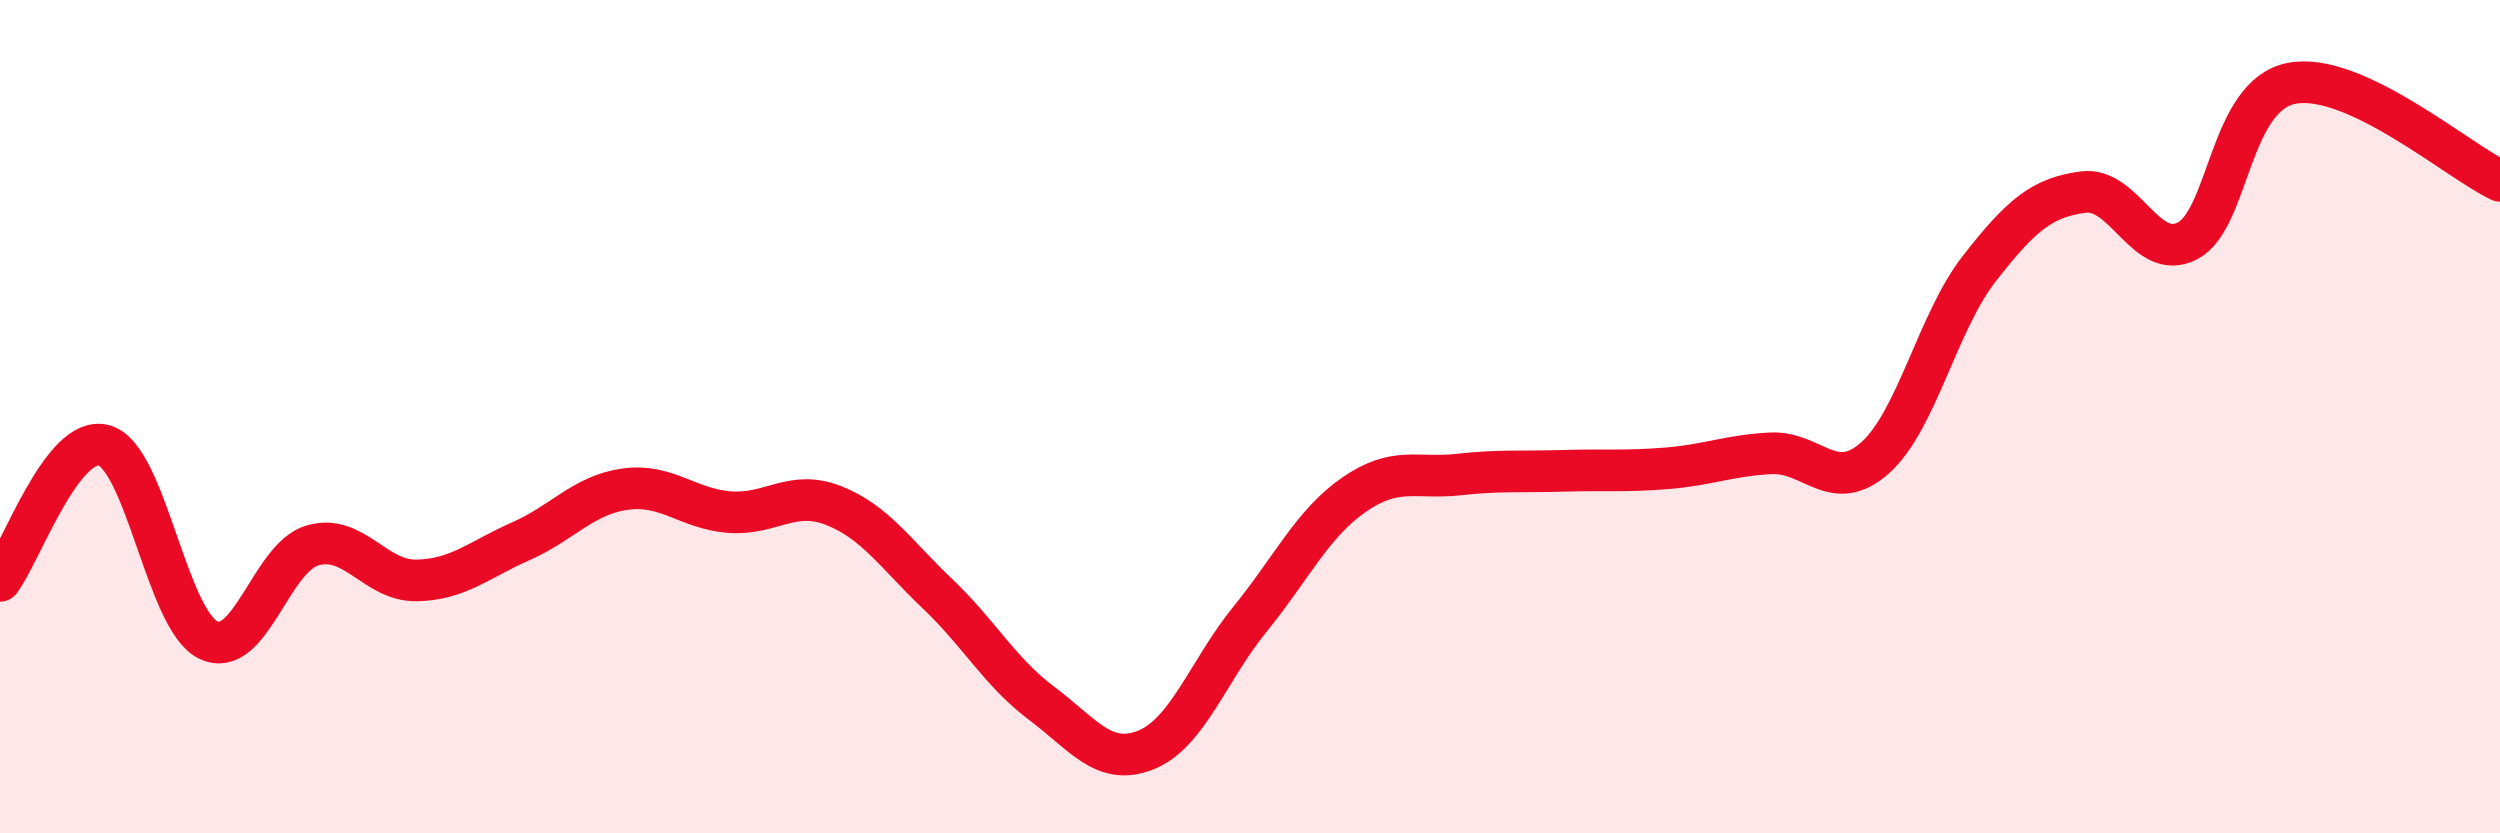
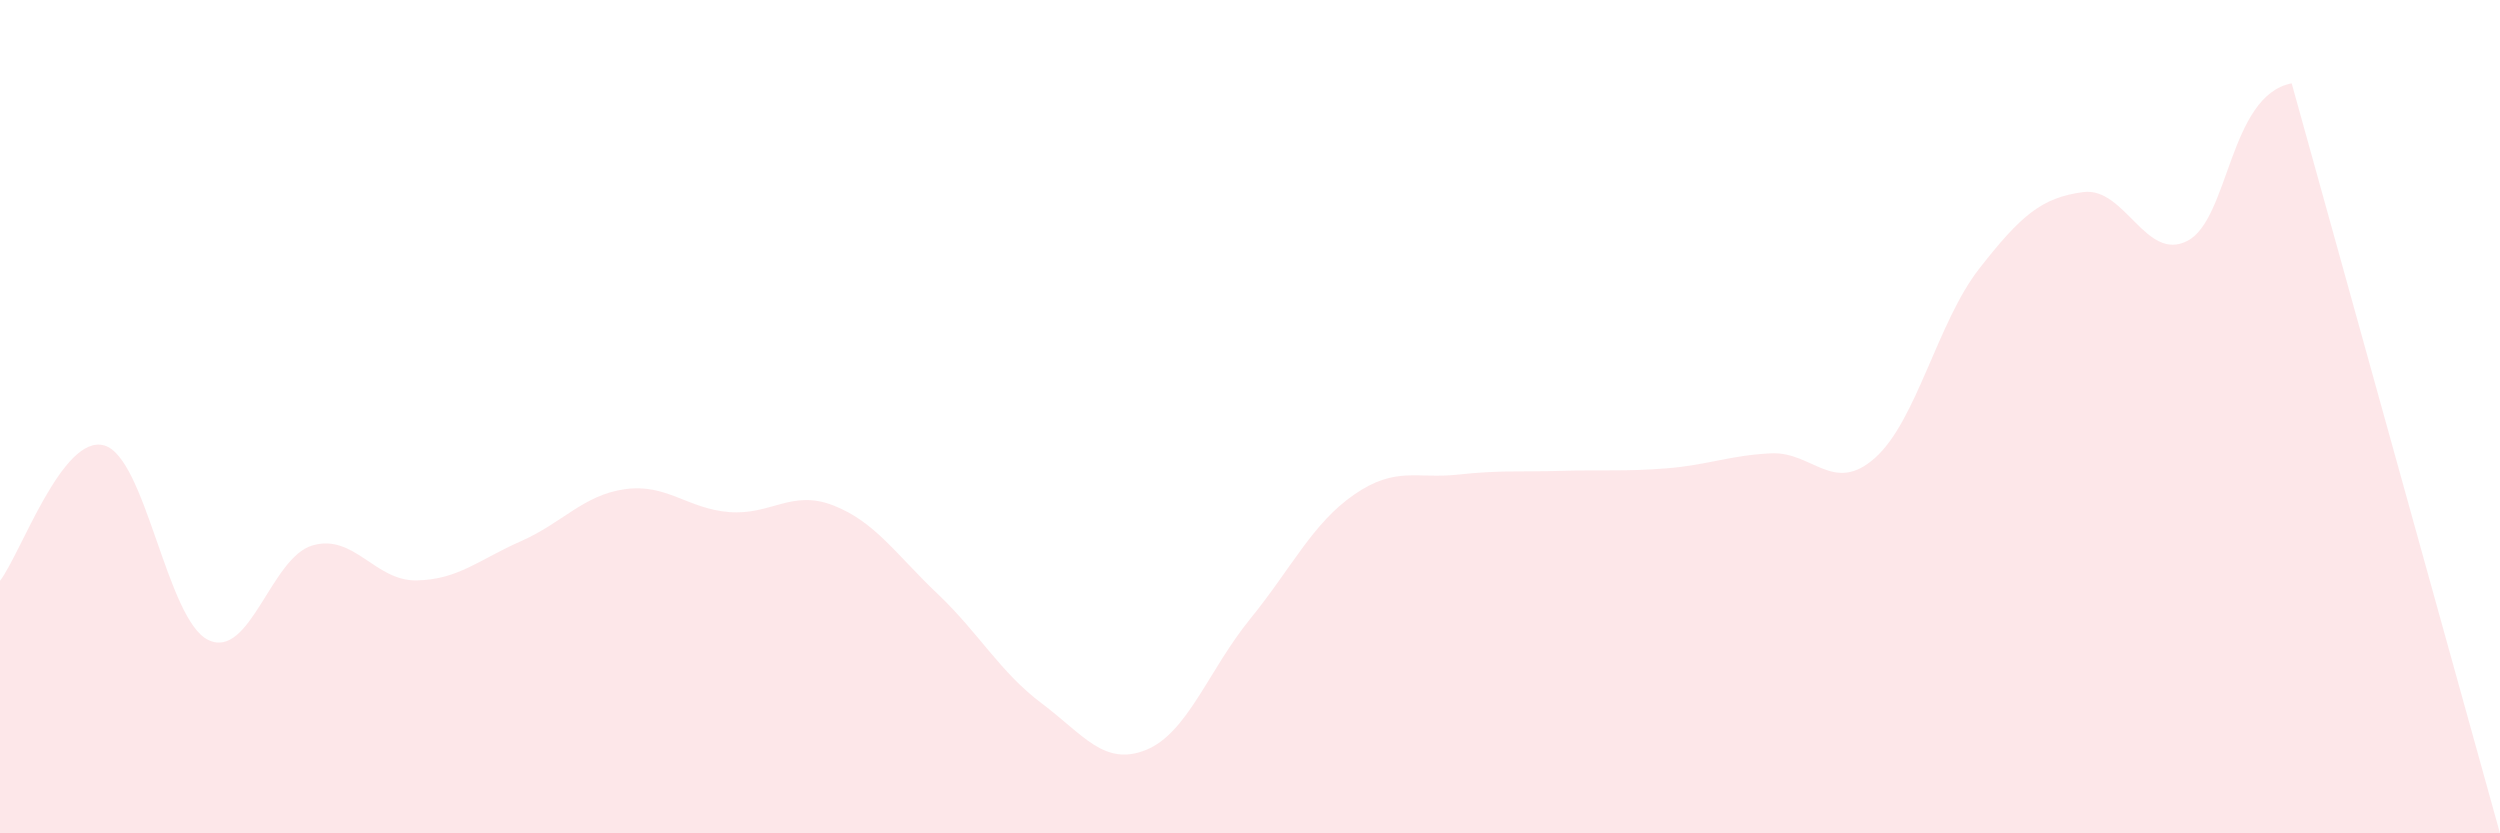
<svg xmlns="http://www.w3.org/2000/svg" width="60" height="20" viewBox="0 0 60 20">
-   <path d="M 0,13.94 C 0.5,13.29 1.5,10.41 2.5,10.69 C 3.5,10.97 4,14.88 5,15.36 C 6,15.84 6.5,13.38 7.5,13.09 C 8.5,12.8 9,13.95 10,13.93 C 11,13.91 11.5,13.43 12.5,12.99 C 13.5,12.55 14,11.88 15,11.74 C 16,11.6 16.5,12.21 17.5,12.29 C 18.5,12.37 19,11.74 20,12.13 C 21,12.52 21.5,13.3 22.5,14.25 C 23.5,15.2 24,16.13 25,16.88 C 26,17.63 26.5,18.4 27.5,18 C 28.5,17.6 29,16.09 30,14.86 C 31,13.63 31.5,12.56 32.5,11.87 C 33.5,11.18 34,11.5 35,11.39 C 36,11.28 36.5,11.33 37.5,11.3 C 38.5,11.27 39,11.32 40,11.24 C 41,11.16 41.5,10.93 42.5,10.88 C 43.5,10.83 44,11.88 45,10.99 C 46,10.1 46.5,7.73 47.5,6.45 C 48.5,5.17 49,4.74 50,4.61 C 51,4.48 51.5,6.3 52.5,5.78 C 53.5,5.26 53.5,2.29 55,2 C 56.5,1.71 59,3.87 60,4.34L60 20L0 20Z" fill="#EB0A25" opacity="0.1" stroke-linecap="round" stroke-linejoin="round" />
-   <path d="M 0,13.94 C 0.5,13.29 1.5,10.41 2.5,10.69 C 3.5,10.97 4,14.88 5,15.36 C 6,15.84 6.5,13.38 7.5,13.09 C 8.5,12.8 9,13.95 10,13.93 C 11,13.91 11.5,13.43 12.5,12.99 C 13.5,12.55 14,11.88 15,11.74 C 16,11.6 16.5,12.21 17.5,12.29 C 18.5,12.37 19,11.74 20,12.13 C 21,12.52 21.5,13.3 22.5,14.25 C 23.5,15.2 24,16.13 25,16.88 C 26,17.63 26.5,18.4 27.5,18 C 28.5,17.6 29,16.09 30,14.86 C 31,13.63 31.5,12.56 32.5,11.87 C 33.5,11.18 34,11.5 35,11.39 C 36,11.28 36.5,11.33 37.5,11.3 C 38.5,11.27 39,11.32 40,11.24 C 41,11.16 41.5,10.93 42.5,10.88 C 43.5,10.83 44,11.88 45,10.99 C 46,10.1 46.5,7.73 47.5,6.45 C 48.5,5.17 49,4.74 50,4.61 C 51,4.48 51.5,6.3 52.5,5.78 C 53.5,5.26 53.5,2.29 55,2 C 56.5,1.71 59,3.87 60,4.34" stroke="#EB0A25" stroke-width="1" fill="none" stroke-linecap="round" stroke-linejoin="round" />
+   <path d="M 0,13.94 C 0.5,13.29 1.5,10.41 2.5,10.69 C 3.5,10.97 4,14.88 5,15.36 C 6,15.84 6.5,13.38 7.5,13.09 C 8.5,12.8 9,13.95 10,13.93 C 11,13.91 11.5,13.43 12.5,12.99 C 13.5,12.55 14,11.88 15,11.74 C 16,11.6 16.5,12.21 17.5,12.29 C 18.5,12.37 19,11.74 20,12.13 C 21,12.52 21.5,13.3 22.5,14.25 C 23.5,15.2 24,16.13 25,16.88 C 26,17.63 26.5,18.4 27.5,18 C 28.5,17.6 29,16.09 30,14.86 C 31,13.63 31.5,12.56 32.5,11.87 C 33.5,11.18 34,11.5 35,11.39 C 36,11.28 36.5,11.33 37.5,11.3 C 38.5,11.27 39,11.32 40,11.24 C 41,11.16 41.5,10.93 42.5,10.88 C 43.5,10.83 44,11.88 45,10.99 C 46,10.1 46.5,7.73 47.5,6.45 C 48.5,5.17 49,4.74 50,4.61 C 51,4.48 51.5,6.3 52.5,5.78 C 53.5,5.26 53.5,2.29 55,2 L60 20L0 20Z" fill="#EB0A25" opacity="0.1" stroke-linecap="round" stroke-linejoin="round" />
</svg>